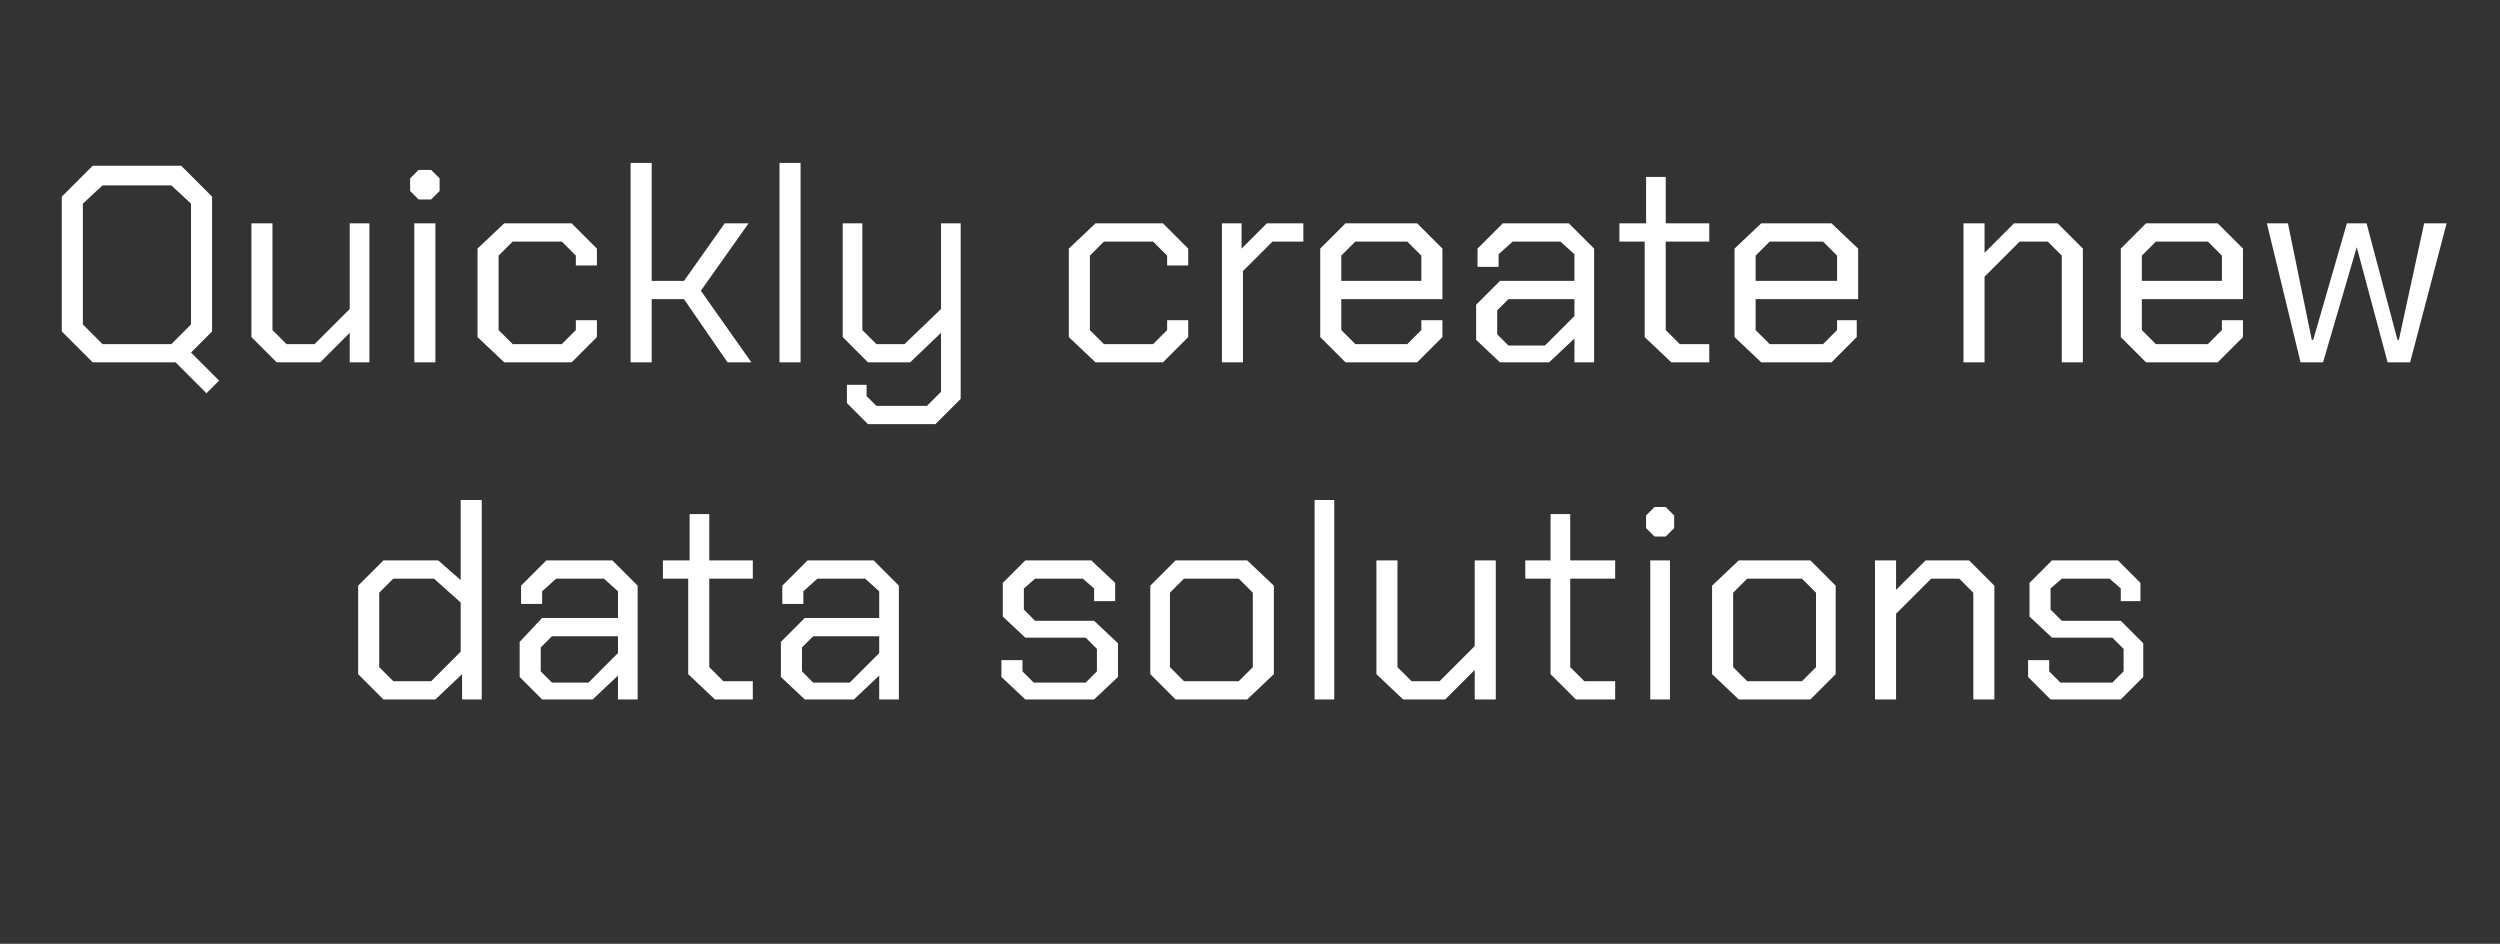
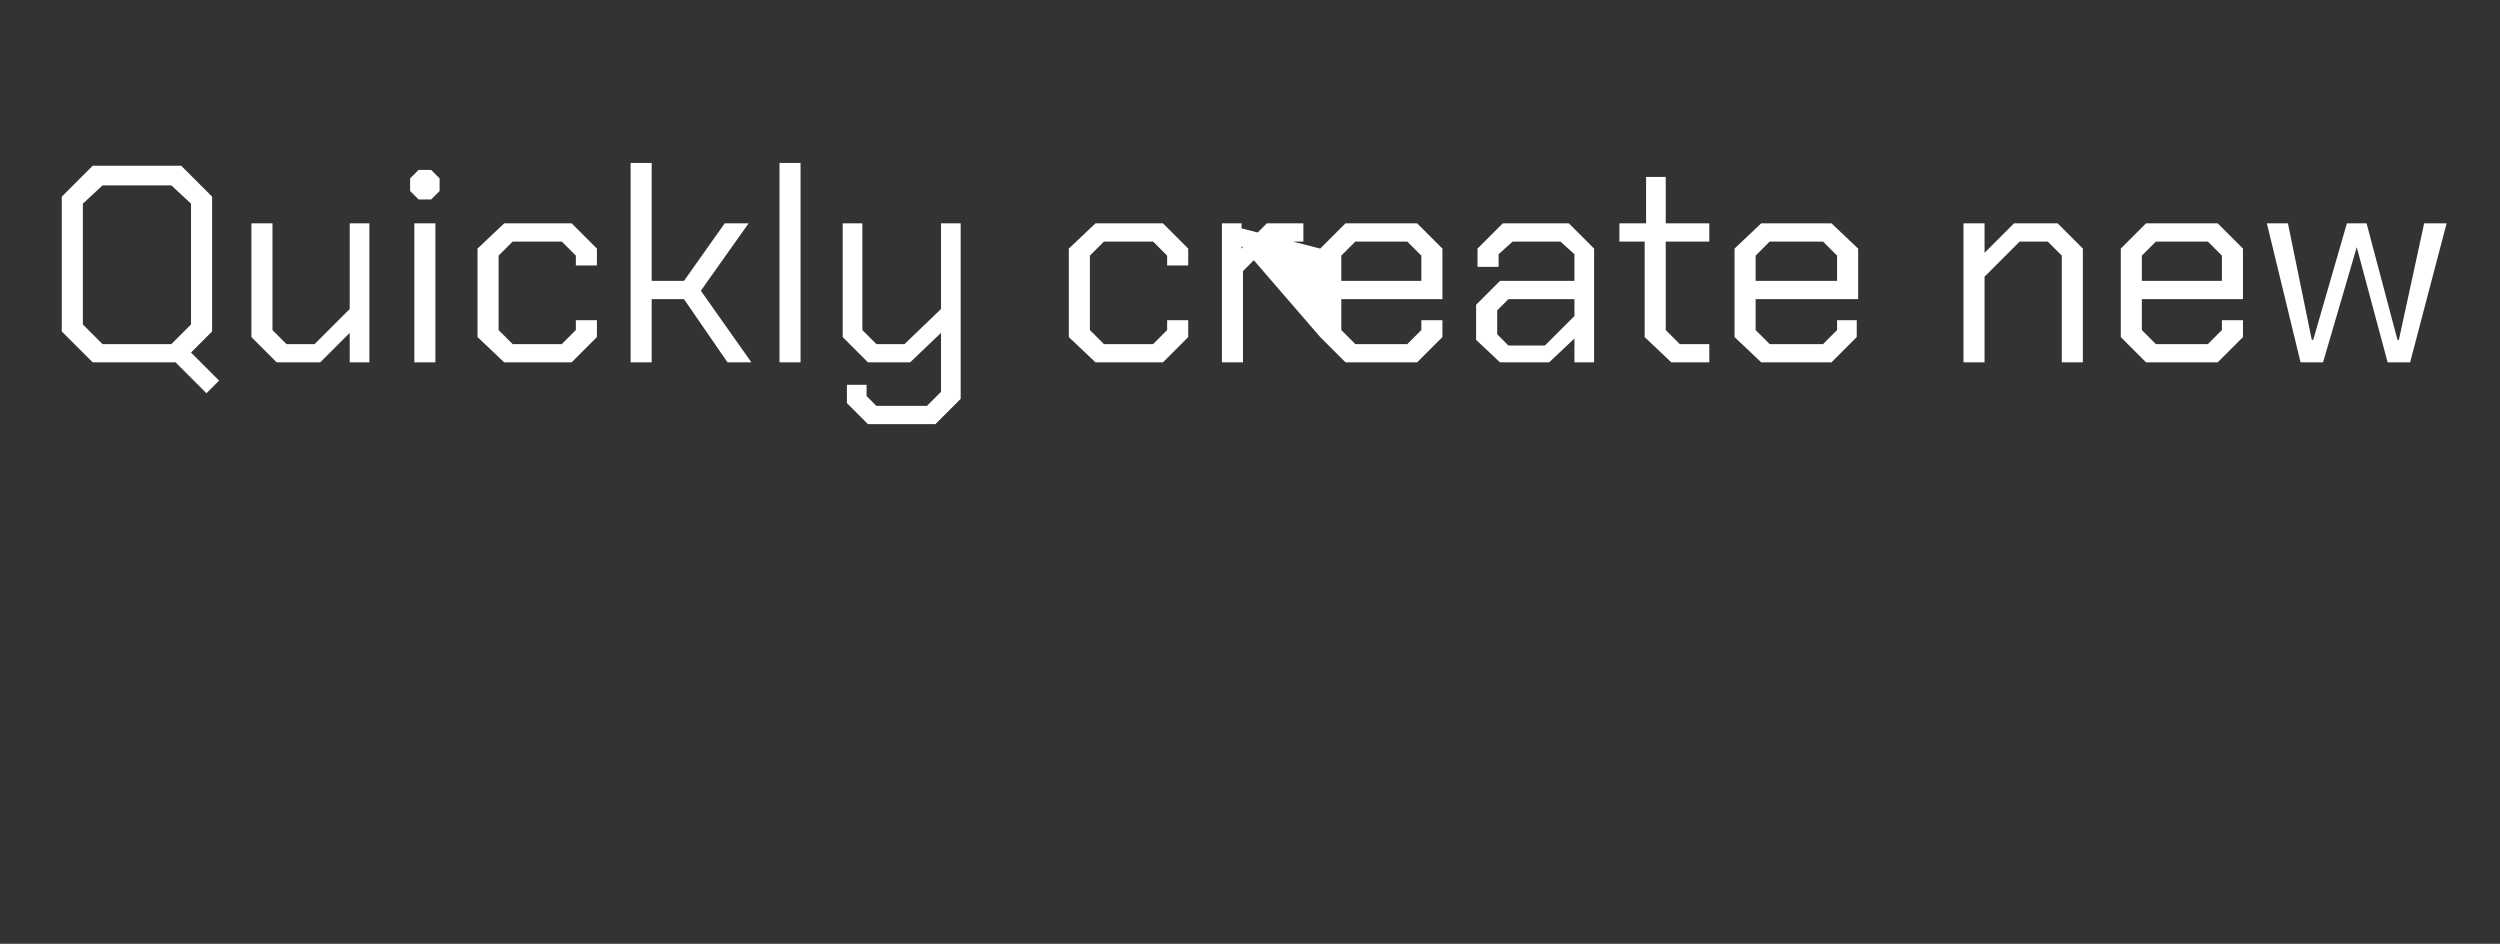
<svg xmlns="http://www.w3.org/2000/svg" version="1.1" width="178px" height="67.2px" viewBox="0 -6 178 67.2" style="top:-6px">
  <rect x="0" y="-6" width="178" height="67.2" fill="#333333" stroke="none" />
  <desc>Quickly create new data solutions</desc>
  <defs />
  <g id="Polygon201377">
-     <path d="M 25.5 42 L 25.5 35.7 L 27.3 33.9 L 31.2 33.9 L 32.8 35.3 L 32.8 29.6 L 34.3 29.6 L 34.3 43.8 L 32.9 43.8 L 32.9 42 L 31 43.8 L 27.3 43.8 L 25.5 42 Z M 30.7 42.5 L 32.8 40.4 L 32.8 36.9 L 30.9 35.2 L 28 35.2 L 27 36.2 L 27 41.5 L 28 42.5 L 30.7 42.5 Z M 37 42.2 L 37 39.7 L 38.6 38 L 44 38 L 44 36.1 L 43 35.2 L 39.6 35.2 L 38.6 36.1 L 38.6 37 L 37.1 37 L 37.1 35.7 L 38.9 33.9 L 43.6 33.9 L 45.4 35.7 L 45.4 43.8 L 44 43.8 L 44 42.1 L 42.2 43.8 L 38.6 43.8 L 37 42.2 Z M 41.9 42.6 L 44 40.5 L 44 39.3 L 39.3 39.3 L 38.5 40.1 L 38.5 41.8 L 39.3 42.6 L 41.9 42.6 Z M 49 42 L 49 35.2 L 47.2 35.2 L 47.2 33.9 L 49.1 33.9 L 49.1 30.6 L 50.5 30.6 L 50.5 33.9 L 53.6 33.9 L 53.6 35.2 L 50.5 35.2 L 50.5 41.5 L 51.5 42.5 L 53.6 42.5 L 53.6 43.8 L 50.9 43.8 L 49 42 Z M 55.6 42.2 L 55.6 39.7 L 57.3 38 L 62.6 38 L 62.6 36.1 L 61.6 35.2 L 58.2 35.2 L 57.2 36.1 L 57.2 37 L 55.7 37 L 55.7 35.7 L 57.5 33.9 L 62.2 33.9 L 64 35.7 L 64 43.8 L 62.6 43.8 L 62.6 42.1 L 60.8 43.8 L 57.3 43.8 L 55.6 42.2 Z M 60.5 42.6 L 62.6 40.5 L 62.6 39.3 L 57.9 39.3 L 57.1 40.1 L 57.1 41.8 L 57.9 42.6 L 60.5 42.6 Z M 71.3 42.2 L 71.3 41 L 72.8 41 L 72.8 41.8 L 73.6 42.6 L 77.3 42.6 L 78.1 41.8 L 78.1 40.2 L 77.3 39.4 L 73 39.4 L 71.4 37.9 L 71.4 35.5 L 73 33.9 L 77.7 33.9 L 79.4 35.5 L 79.4 36.8 L 77.9 36.8 L 77.9 35.9 L 77.1 35.2 L 73.7 35.2 L 72.9 35.9 L 72.9 37.4 L 73.7 38.2 L 77.9 38.2 L 79.6 39.8 L 79.6 42.2 L 77.9 43.8 L 73 43.8 L 71.3 42.2 Z M 81.9 42 L 81.9 35.7 L 83.7 33.9 L 88.8 33.9 L 90.7 35.7 L 90.7 42 L 88.8 43.8 L 83.7 43.8 L 81.9 42 Z M 88.2 42.5 L 89.2 41.5 L 89.2 36.2 L 88.2 35.2 L 84.3 35.2 L 83.3 36.2 L 83.3 41.5 L 84.3 42.5 L 88.2 42.5 Z M 93.6 29.6 L 95 29.6 L 95 43.8 L 93.6 43.8 L 93.6 29.6 Z M 98 42 L 98 33.9 L 99.5 33.9 L 99.5 41.5 L 100.5 42.5 L 102.5 42.5 L 105 40 L 105 33.9 L 106.5 33.9 L 106.5 43.8 L 105 43.8 L 105 41.7 L 102.9 43.8 L 99.9 43.8 L 98 42 Z M 110.4 42 L 110.4 35.2 L 108.6 35.2 L 108.6 33.9 L 110.4 33.9 L 110.4 30.6 L 111.8 30.6 L 111.8 33.9 L 115 33.9 L 115 35.2 L 111.8 35.2 L 111.8 41.5 L 112.8 42.5 L 115 42.5 L 115 43.8 L 112.2 43.8 L 110.4 42 Z M 117.2 31.6 L 117.2 30.7 L 117.8 30.1 L 118.6 30.1 L 119.2 30.7 L 119.2 31.6 L 118.6 32.2 L 117.8 32.2 L 117.2 31.6 Z M 117.5 33.9 L 118.9 33.9 L 118.9 43.8 L 117.5 43.8 L 117.5 33.9 Z M 121.9 42 L 121.9 35.7 L 123.8 33.9 L 128.9 33.9 L 130.7 35.7 L 130.7 42 L 128.9 43.8 L 123.8 43.8 L 121.9 42 Z M 128.3 42.5 L 129.3 41.5 L 129.3 36.2 L 128.3 35.2 L 124.4 35.2 L 123.4 36.2 L 123.4 41.5 L 124.4 42.5 L 128.3 42.5 Z M 133.5 33.9 L 135 33.9 L 135 36 L 137.1 33.9 L 140.2 33.9 L 142 35.7 L 142 43.8 L 140.5 43.8 L 140.5 36.2 L 139.5 35.2 L 137.5 35.2 L 135 37.7 L 135 43.8 L 133.5 43.8 L 133.5 33.9 Z M 144.4 42.2 L 144.4 41 L 145.9 41 L 145.9 41.8 L 146.7 42.6 L 150.4 42.6 L 151.2 41.8 L 151.2 40.2 L 150.4 39.4 L 146.1 39.4 L 144.5 37.9 L 144.5 35.5 L 146.1 33.9 L 150.8 33.9 L 152.4 35.5 L 152.4 36.8 L 151 36.8 L 151 35.9 L 150.2 35.2 L 146.8 35.2 L 146 35.9 L 146 37.4 L 146.8 38.2 L 151 38.2 L 152.6 39.8 L 152.6 42.2 L 151 43.8 L 146 43.8 L 144.4 42.2 Z " stroke="none" fill="#fff" />
-   </g>
+     </g>
  <g id="Polygon201376">
-     <path d="M 15.6 21.1 L 14.7 22 L 12.5 19.8 L 6.6 19.8 L 4.4 17.6 L 4.4 8 L 6.6 5.8 L 12.9 5.8 L 15.1 8 L 15.1 17.6 L 13.6 19.1 L 15.6 21.1 Z M 13.6 17.1 L 13.6 8.5 L 12.2 7.2 L 7.3 7.2 L 5.9 8.5 L 5.9 17.1 L 7.3 18.5 L 12.2 18.5 L 13.6 17.1 Z M 17.9 18 L 17.9 9.9 L 19.4 9.9 L 19.4 17.5 L 20.4 18.5 L 22.4 18.5 L 24.9 16 L 24.9 9.9 L 26.3 9.9 L 26.3 19.8 L 24.9 19.8 L 24.9 17.7 L 22.8 19.8 L 19.7 19.8 L 17.9 18 Z M 29.2 7.6 L 29.2 6.7 L 29.8 6.1 L 30.7 6.1 L 31.3 6.7 L 31.3 7.6 L 30.7 8.2 L 29.8 8.2 L 29.2 7.6 Z M 29.5 9.9 L 31 9.9 L 31 19.8 L 29.5 19.8 L 29.5 9.9 Z M 34 18 L 34 11.7 L 35.9 9.9 L 40.7 9.9 L 42.5 11.7 L 42.5 12.9 L 41 12.9 L 41 12.2 L 40 11.2 L 36.5 11.2 L 35.5 12.2 L 35.5 17.5 L 36.5 18.5 L 40 18.5 L 41 17.5 L 41 16.8 L 42.5 16.8 L 42.5 18 L 40.7 19.8 L 35.9 19.8 L 34 18 Z M 44.9 5.6 L 46.4 5.6 L 46.4 14 L 48.7 14 L 51.6 9.9 L 53.3 9.9 L 49.9 14.7 L 53.5 19.8 L 51.8 19.8 L 48.7 15.3 L 46.4 15.3 L 46.4 19.8 L 44.9 19.8 L 44.9 5.6 Z M 55.5 5.6 L 57 5.6 L 57 19.8 L 55.5 19.8 L 55.5 5.6 Z M 68.4 9.9 L 68.4 22.4 L 66.6 24.2 L 61.8 24.2 L 60.3 22.7 L 60.3 21.4 L 61.7 21.4 L 61.7 22.2 L 62.4 22.9 L 66 22.9 L 67 21.9 L 67 17.7 L 64.8 19.8 L 61.8 19.8 L 60 18 L 60 9.9 L 61.4 9.9 L 61.4 17.5 L 62.4 18.5 L 64.4 18.5 L 67 16 L 67 9.9 L 68.4 9.9 Z M 76.1 18 L 76.1 11.7 L 78 9.9 L 82.8 9.9 L 84.6 11.7 L 84.6 12.9 L 83.1 12.9 L 83.1 12.2 L 82.1 11.2 L 78.6 11.2 L 77.6 12.2 L 77.6 17.5 L 78.6 18.5 L 82.1 18.5 L 83.1 17.5 L 83.1 16.8 L 84.6 16.8 L 84.6 18 L 82.8 19.8 L 78 19.8 L 76.1 18 Z M 87 9.9 L 88.4 9.9 L 88.4 11.7 L 90.2 9.9 L 92.8 9.9 L 92.8 11.2 L 90.6 11.2 L 88.5 13.3 L 88.5 19.8 L 87 19.8 L 87 9.9 Z M 94 18 L 94 11.7 L 95.8 9.9 L 100.9 9.9 L 102.7 11.7 L 102.7 15.3 L 95.5 15.3 L 95.5 17.5 L 96.5 18.5 L 100.2 18.5 L 101.2 17.5 L 101.2 16.8 L 102.7 16.8 L 102.7 18 L 100.9 19.8 L 95.8 19.8 L 94 18 Z M 101.2 14 L 101.2 12.2 L 100.2 11.2 L 96.5 11.2 L 95.5 12.2 L 95.5 14 L 101.2 14 Z M 105.1 18.2 L 105.1 15.7 L 106.8 14 L 112.1 14 L 112.1 12.1 L 111.1 11.2 L 107.7 11.2 L 106.7 12.1 L 106.7 13 L 105.2 13 L 105.2 11.7 L 107 9.9 L 111.7 9.9 L 113.5 11.7 L 113.5 19.8 L 112.1 19.8 L 112.1 18.1 L 110.3 19.8 L 106.8 19.8 L 105.1 18.2 Z M 110 18.6 L 112.1 16.5 L 112.1 15.3 L 107.4 15.3 L 106.6 16.1 L 106.6 17.8 L 107.4 18.6 L 110 18.6 Z M 117.1 18 L 117.1 11.2 L 115.3 11.2 L 115.3 9.9 L 117.2 9.9 L 117.2 6.6 L 118.6 6.6 L 118.6 9.9 L 121.7 9.9 L 121.7 11.2 L 118.6 11.2 L 118.6 17.5 L 119.6 18.5 L 121.7 18.5 L 121.7 19.8 L 119 19.8 L 117.1 18 Z M 123.5 18 L 123.5 11.7 L 125.4 9.9 L 130.4 9.9 L 132.3 11.7 L 132.3 15.3 L 125 15.3 L 125 17.5 L 126 18.5 L 129.8 18.5 L 130.8 17.5 L 130.8 16.8 L 132.2 16.8 L 132.2 18 L 130.4 19.8 L 125.4 19.8 L 123.5 18 Z M 130.8 14 L 130.8 12.2 L 129.8 11.2 L 126 11.2 L 125 12.2 L 125 14 L 130.8 14 Z M 139.8 9.9 L 141.3 9.9 L 141.3 12 L 143.4 9.9 L 146.5 9.9 L 148.3 11.7 L 148.3 19.8 L 146.8 19.8 L 146.8 12.2 L 145.8 11.2 L 143.8 11.2 L 141.3 13.7 L 141.3 19.8 L 139.8 19.8 L 139.8 9.9 Z M 151 18 L 151 11.7 L 152.8 9.9 L 157.9 9.9 L 159.7 11.7 L 159.7 15.3 L 152.5 15.3 L 152.5 17.5 L 153.5 18.5 L 157.2 18.5 L 158.2 17.5 L 158.2 16.8 L 159.7 16.8 L 159.7 18 L 157.9 19.8 L 152.8 19.8 L 151 18 Z M 158.2 14 L 158.2 12.2 L 157.2 11.2 L 153.5 11.2 L 152.5 12.2 L 152.5 14 L 158.2 14 Z M 161.4 9.9 L 162.9 9.9 L 164.6 18.2 L 164.7 18.2 L 167.1 9.9 L 168.5 9.9 L 170.7 18.2 L 170.8 18.2 L 172.6 9.9 L 174.2 9.9 L 171.6 19.8 L 170 19.8 L 167.8 11.6 L 167.8 11.6 L 165.4 19.8 L 163.8 19.8 L 161.4 9.9 Z " stroke="none" fill="#fff" />
+     <path d="M 15.6 21.1 L 14.7 22 L 12.5 19.8 L 6.6 19.8 L 4.4 17.6 L 4.4 8 L 6.6 5.8 L 12.9 5.8 L 15.1 8 L 15.1 17.6 L 13.6 19.1 L 15.6 21.1 Z M 13.6 17.1 L 13.6 8.5 L 12.2 7.2 L 7.3 7.2 L 5.9 8.5 L 5.9 17.1 L 7.3 18.5 L 12.2 18.5 L 13.6 17.1 Z M 17.9 18 L 17.9 9.9 L 19.4 9.9 L 19.4 17.5 L 20.4 18.5 L 22.4 18.5 L 24.9 16 L 24.9 9.9 L 26.3 9.9 L 26.3 19.8 L 24.9 19.8 L 24.9 17.7 L 22.8 19.8 L 19.7 19.8 L 17.9 18 Z M 29.2 7.6 L 29.2 6.7 L 29.8 6.1 L 30.7 6.1 L 31.3 6.7 L 31.3 7.6 L 30.7 8.2 L 29.8 8.2 L 29.2 7.6 Z M 29.5 9.9 L 31 9.9 L 31 19.8 L 29.5 19.8 L 29.5 9.9 Z M 34 18 L 34 11.7 L 35.9 9.9 L 40.7 9.9 L 42.5 11.7 L 42.5 12.9 L 41 12.9 L 41 12.2 L 40 11.2 L 36.5 11.2 L 35.5 12.2 L 35.5 17.5 L 36.5 18.5 L 40 18.5 L 41 17.5 L 41 16.8 L 42.5 16.8 L 42.5 18 L 40.7 19.8 L 35.9 19.8 L 34 18 Z M 44.9 5.6 L 46.4 5.6 L 46.4 14 L 48.7 14 L 51.6 9.9 L 53.3 9.9 L 49.9 14.7 L 53.5 19.8 L 51.8 19.8 L 48.7 15.3 L 46.4 15.3 L 46.4 19.8 L 44.9 19.8 L 44.9 5.6 Z M 55.5 5.6 L 57 5.6 L 57 19.8 L 55.5 19.8 L 55.5 5.6 Z M 68.4 9.9 L 68.4 22.4 L 66.6 24.2 L 61.8 24.2 L 60.3 22.7 L 60.3 21.4 L 61.7 21.4 L 61.7 22.2 L 62.4 22.9 L 66 22.9 L 67 21.9 L 67 17.7 L 64.8 19.8 L 61.8 19.8 L 60 18 L 60 9.9 L 61.4 9.9 L 61.4 17.5 L 62.4 18.5 L 64.4 18.5 L 67 16 L 67 9.9 L 68.4 9.9 Z M 76.1 18 L 76.1 11.7 L 78 9.9 L 82.8 9.9 L 84.6 11.7 L 84.6 12.9 L 83.1 12.9 L 83.1 12.2 L 82.1 11.2 L 78.6 11.2 L 77.6 12.2 L 77.6 17.5 L 78.6 18.5 L 82.1 18.5 L 83.1 17.5 L 83.1 16.8 L 84.6 16.8 L 84.6 18 L 82.8 19.8 L 78 19.8 L 76.1 18 Z M 87 9.9 L 88.4 9.9 L 88.4 11.7 L 90.2 9.9 L 92.8 9.9 L 92.8 11.2 L 90.6 11.2 L 88.5 13.3 L 88.5 19.8 L 87 19.8 L 87 9.9 Z L 94 11.7 L 95.8 9.9 L 100.9 9.9 L 102.7 11.7 L 102.7 15.3 L 95.5 15.3 L 95.5 17.5 L 96.5 18.5 L 100.2 18.5 L 101.2 17.5 L 101.2 16.8 L 102.7 16.8 L 102.7 18 L 100.9 19.8 L 95.8 19.8 L 94 18 Z M 101.2 14 L 101.2 12.2 L 100.2 11.2 L 96.5 11.2 L 95.5 12.2 L 95.5 14 L 101.2 14 Z M 105.1 18.2 L 105.1 15.7 L 106.8 14 L 112.1 14 L 112.1 12.1 L 111.1 11.2 L 107.7 11.2 L 106.7 12.1 L 106.7 13 L 105.2 13 L 105.2 11.7 L 107 9.9 L 111.7 9.9 L 113.5 11.7 L 113.5 19.8 L 112.1 19.8 L 112.1 18.1 L 110.3 19.8 L 106.8 19.8 L 105.1 18.2 Z M 110 18.6 L 112.1 16.5 L 112.1 15.3 L 107.4 15.3 L 106.6 16.1 L 106.6 17.8 L 107.4 18.6 L 110 18.6 Z M 117.1 18 L 117.1 11.2 L 115.3 11.2 L 115.3 9.9 L 117.2 9.9 L 117.2 6.6 L 118.6 6.6 L 118.6 9.9 L 121.7 9.9 L 121.7 11.2 L 118.6 11.2 L 118.6 17.5 L 119.6 18.5 L 121.7 18.5 L 121.7 19.8 L 119 19.8 L 117.1 18 Z M 123.5 18 L 123.5 11.7 L 125.4 9.9 L 130.4 9.9 L 132.3 11.7 L 132.3 15.3 L 125 15.3 L 125 17.5 L 126 18.5 L 129.8 18.5 L 130.8 17.5 L 130.8 16.8 L 132.2 16.8 L 132.2 18 L 130.4 19.8 L 125.4 19.8 L 123.5 18 Z M 130.8 14 L 130.8 12.2 L 129.8 11.2 L 126 11.2 L 125 12.2 L 125 14 L 130.8 14 Z M 139.8 9.9 L 141.3 9.9 L 141.3 12 L 143.4 9.9 L 146.5 9.9 L 148.3 11.7 L 148.3 19.8 L 146.8 19.8 L 146.8 12.2 L 145.8 11.2 L 143.8 11.2 L 141.3 13.7 L 141.3 19.8 L 139.8 19.8 L 139.8 9.9 Z M 151 18 L 151 11.7 L 152.8 9.9 L 157.9 9.9 L 159.7 11.7 L 159.7 15.3 L 152.5 15.3 L 152.5 17.5 L 153.5 18.5 L 157.2 18.5 L 158.2 17.5 L 158.2 16.8 L 159.7 16.8 L 159.7 18 L 157.9 19.8 L 152.8 19.8 L 151 18 Z M 158.2 14 L 158.2 12.2 L 157.2 11.2 L 153.5 11.2 L 152.5 12.2 L 152.5 14 L 158.2 14 Z M 161.4 9.9 L 162.9 9.9 L 164.6 18.2 L 164.7 18.2 L 167.1 9.9 L 168.5 9.9 L 170.7 18.2 L 170.8 18.2 L 172.6 9.9 L 174.2 9.9 L 171.6 19.8 L 170 19.8 L 167.8 11.6 L 167.8 11.6 L 165.4 19.8 L 163.8 19.8 L 161.4 9.9 Z " stroke="none" fill="#fff" />
  </g>
</svg>